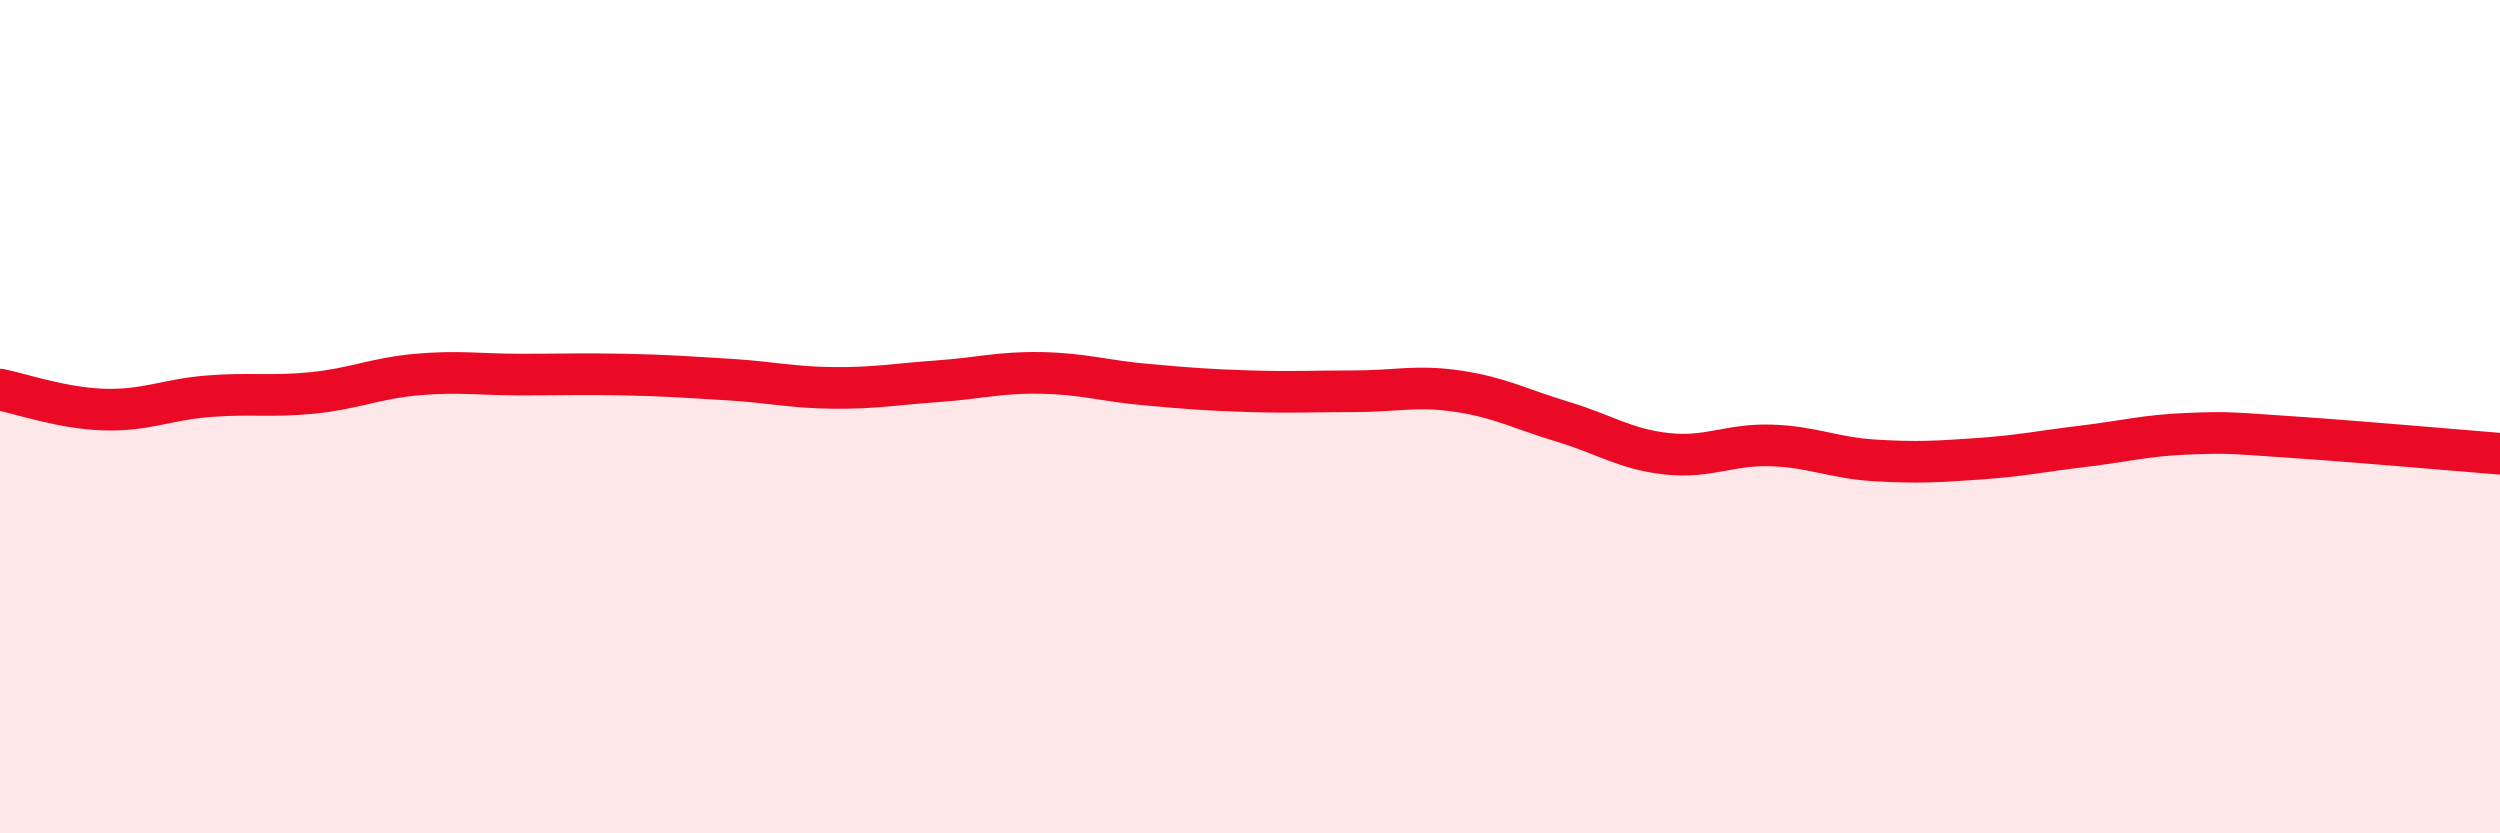
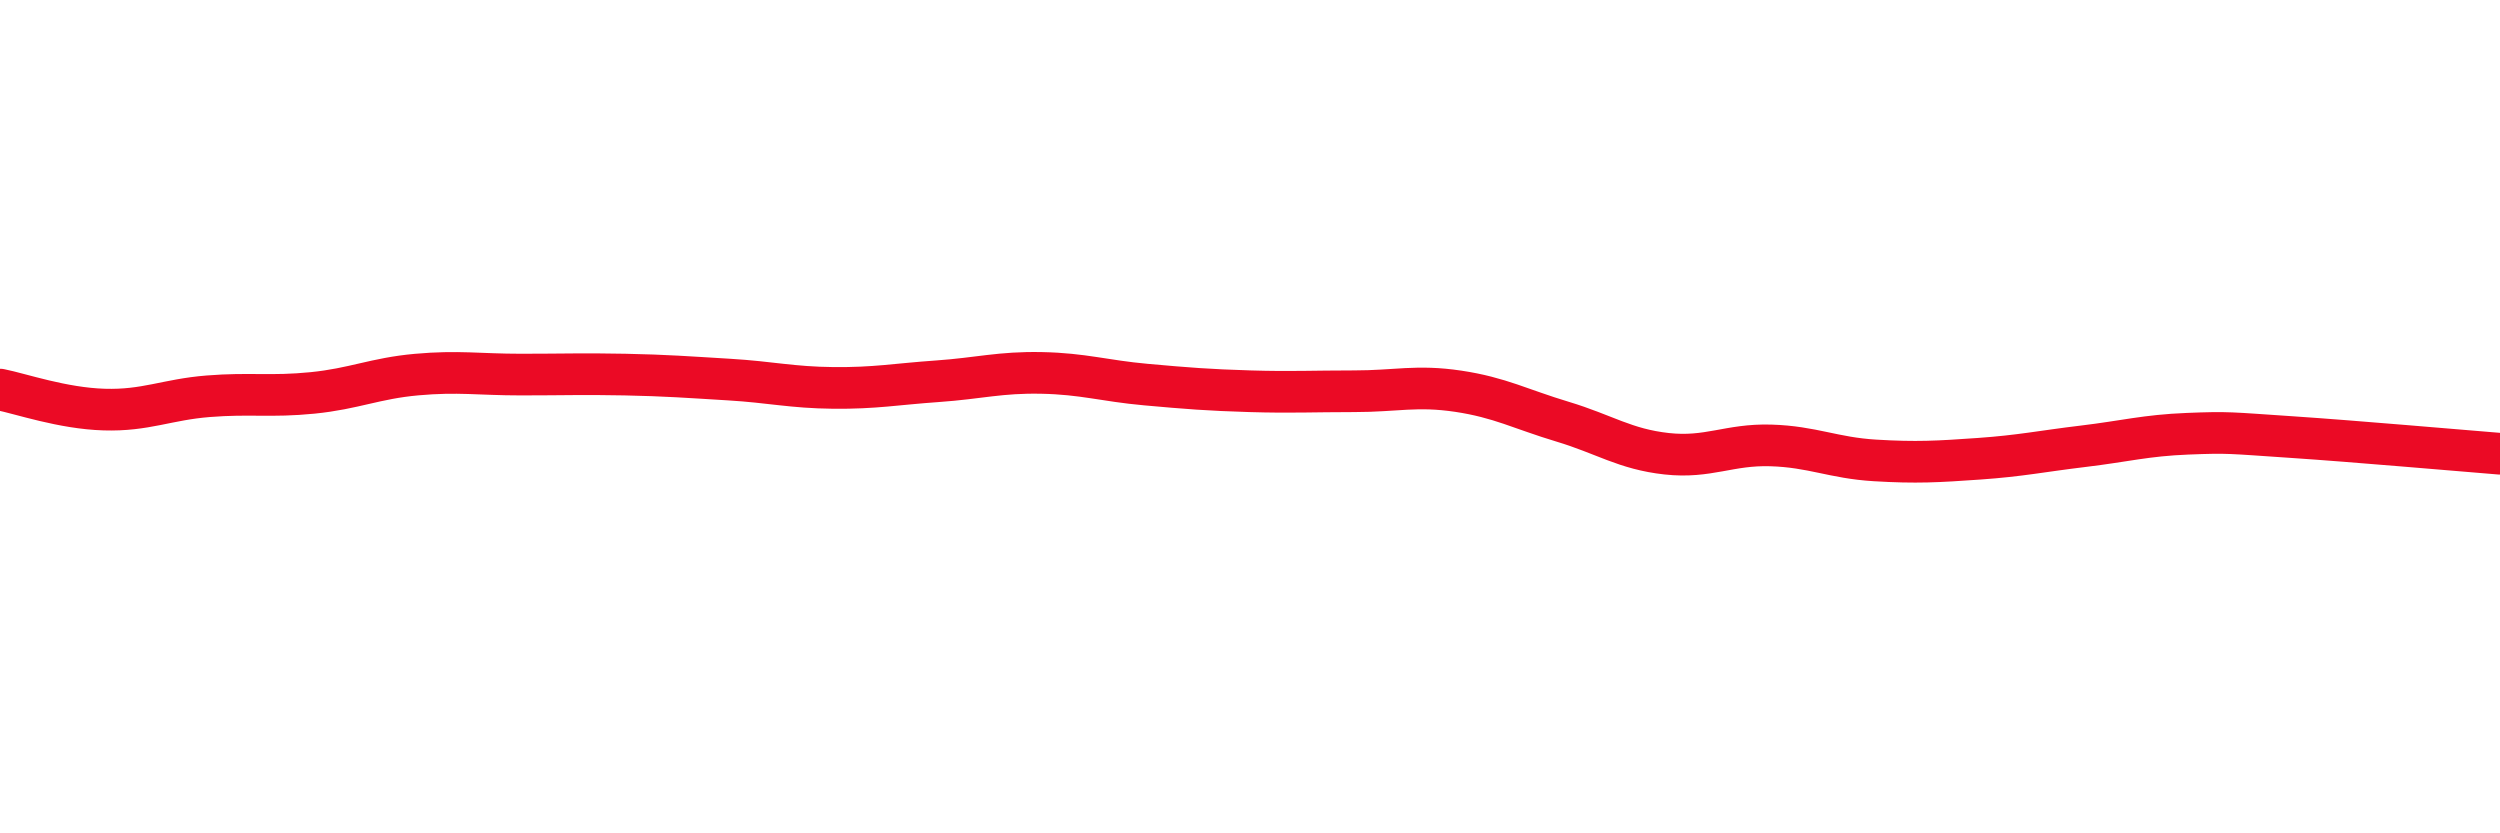
<svg xmlns="http://www.w3.org/2000/svg" width="60" height="20" viewBox="0 0 60 20">
-   <path d="M 0,9.35 C 0.5,9.45 1.5,9.8 2.5,9.83 C 3.5,9.86 4,9.59 5,9.51 C 6,9.43 6.5,9.53 7.5,9.43 C 8.5,9.33 9,9.08 10,8.99 C 11,8.9 11.5,8.99 12.5,8.99 C 13.5,8.99 14,8.97 15,8.99 C 16,9.01 16.5,9.05 17.5,9.11 C 18.5,9.17 19,9.3 20,9.31 C 21,9.32 21.5,9.22 22.5,9.15 C 23.5,9.08 24,8.93 25,8.95 C 26,8.97 26.5,9.14 27.5,9.23 C 28.5,9.32 29,9.36 30,9.39 C 31,9.42 31.5,9.39 32.5,9.39 C 33.5,9.39 34,9.24 35,9.39 C 36,9.54 36.5,9.82 37.5,10.12 C 38.5,10.42 39,10.78 40,10.89 C 41,11 41.5,10.66 42.5,10.69 C 43.5,10.72 44,10.99 45,11.05 C 46,11.11 46.5,11.08 47.5,11.01 C 48.5,10.94 49,10.83 50,10.71 C 51,10.59 51.5,10.45 52.5,10.41 C 53.5,10.37 53.5,10.39 55,10.49 C 56.5,10.59 59,10.81 60,10.89L60 20L0 20Z" fill="#EB0A25" opacity="0.1" stroke-linecap="round" stroke-linejoin="round" />
  <path d="M 0,9.35 C 0.5,9.45 1.5,9.8 2.5,9.83 C 3.5,9.86 4,9.59 5,9.51 C 6,9.43 6.5,9.53 7.5,9.43 C 8.5,9.33 9,9.08 10,8.99 C 11,8.9 11.5,8.99 12.5,8.99 C 13.5,8.99 14,8.97 15,8.99 C 16,9.01 16.5,9.05 17.5,9.11 C 18.5,9.17 19,9.3 20,9.31 C 21,9.32 21.5,9.22 22.5,9.15 C 23.5,9.08 24,8.93 25,8.95 C 26,8.97 26.5,9.14 27.5,9.23 C 28.5,9.32 29,9.36 30,9.39 C 31,9.42 31.5,9.39 32.5,9.39 C 33.5,9.39 34,9.24 35,9.39 C 36,9.54 36.5,9.82 37.5,10.12 C 38.5,10.42 39,10.78 40,10.89 C 41,11 41.5,10.66 42.5,10.69 C 43.5,10.72 44,10.99 45,11.05 C 46,11.11 46.5,11.08 47.5,11.01 C 48.5,10.94 49,10.83 50,10.71 C 51,10.59 51.5,10.45 52.5,10.41 C 53.5,10.37 53.5,10.39 55,10.49 C 56.5,10.59 59,10.81 60,10.89" stroke="#EB0A25" stroke-width="1" fill="none" stroke-linecap="round" stroke-linejoin="round" />
</svg>